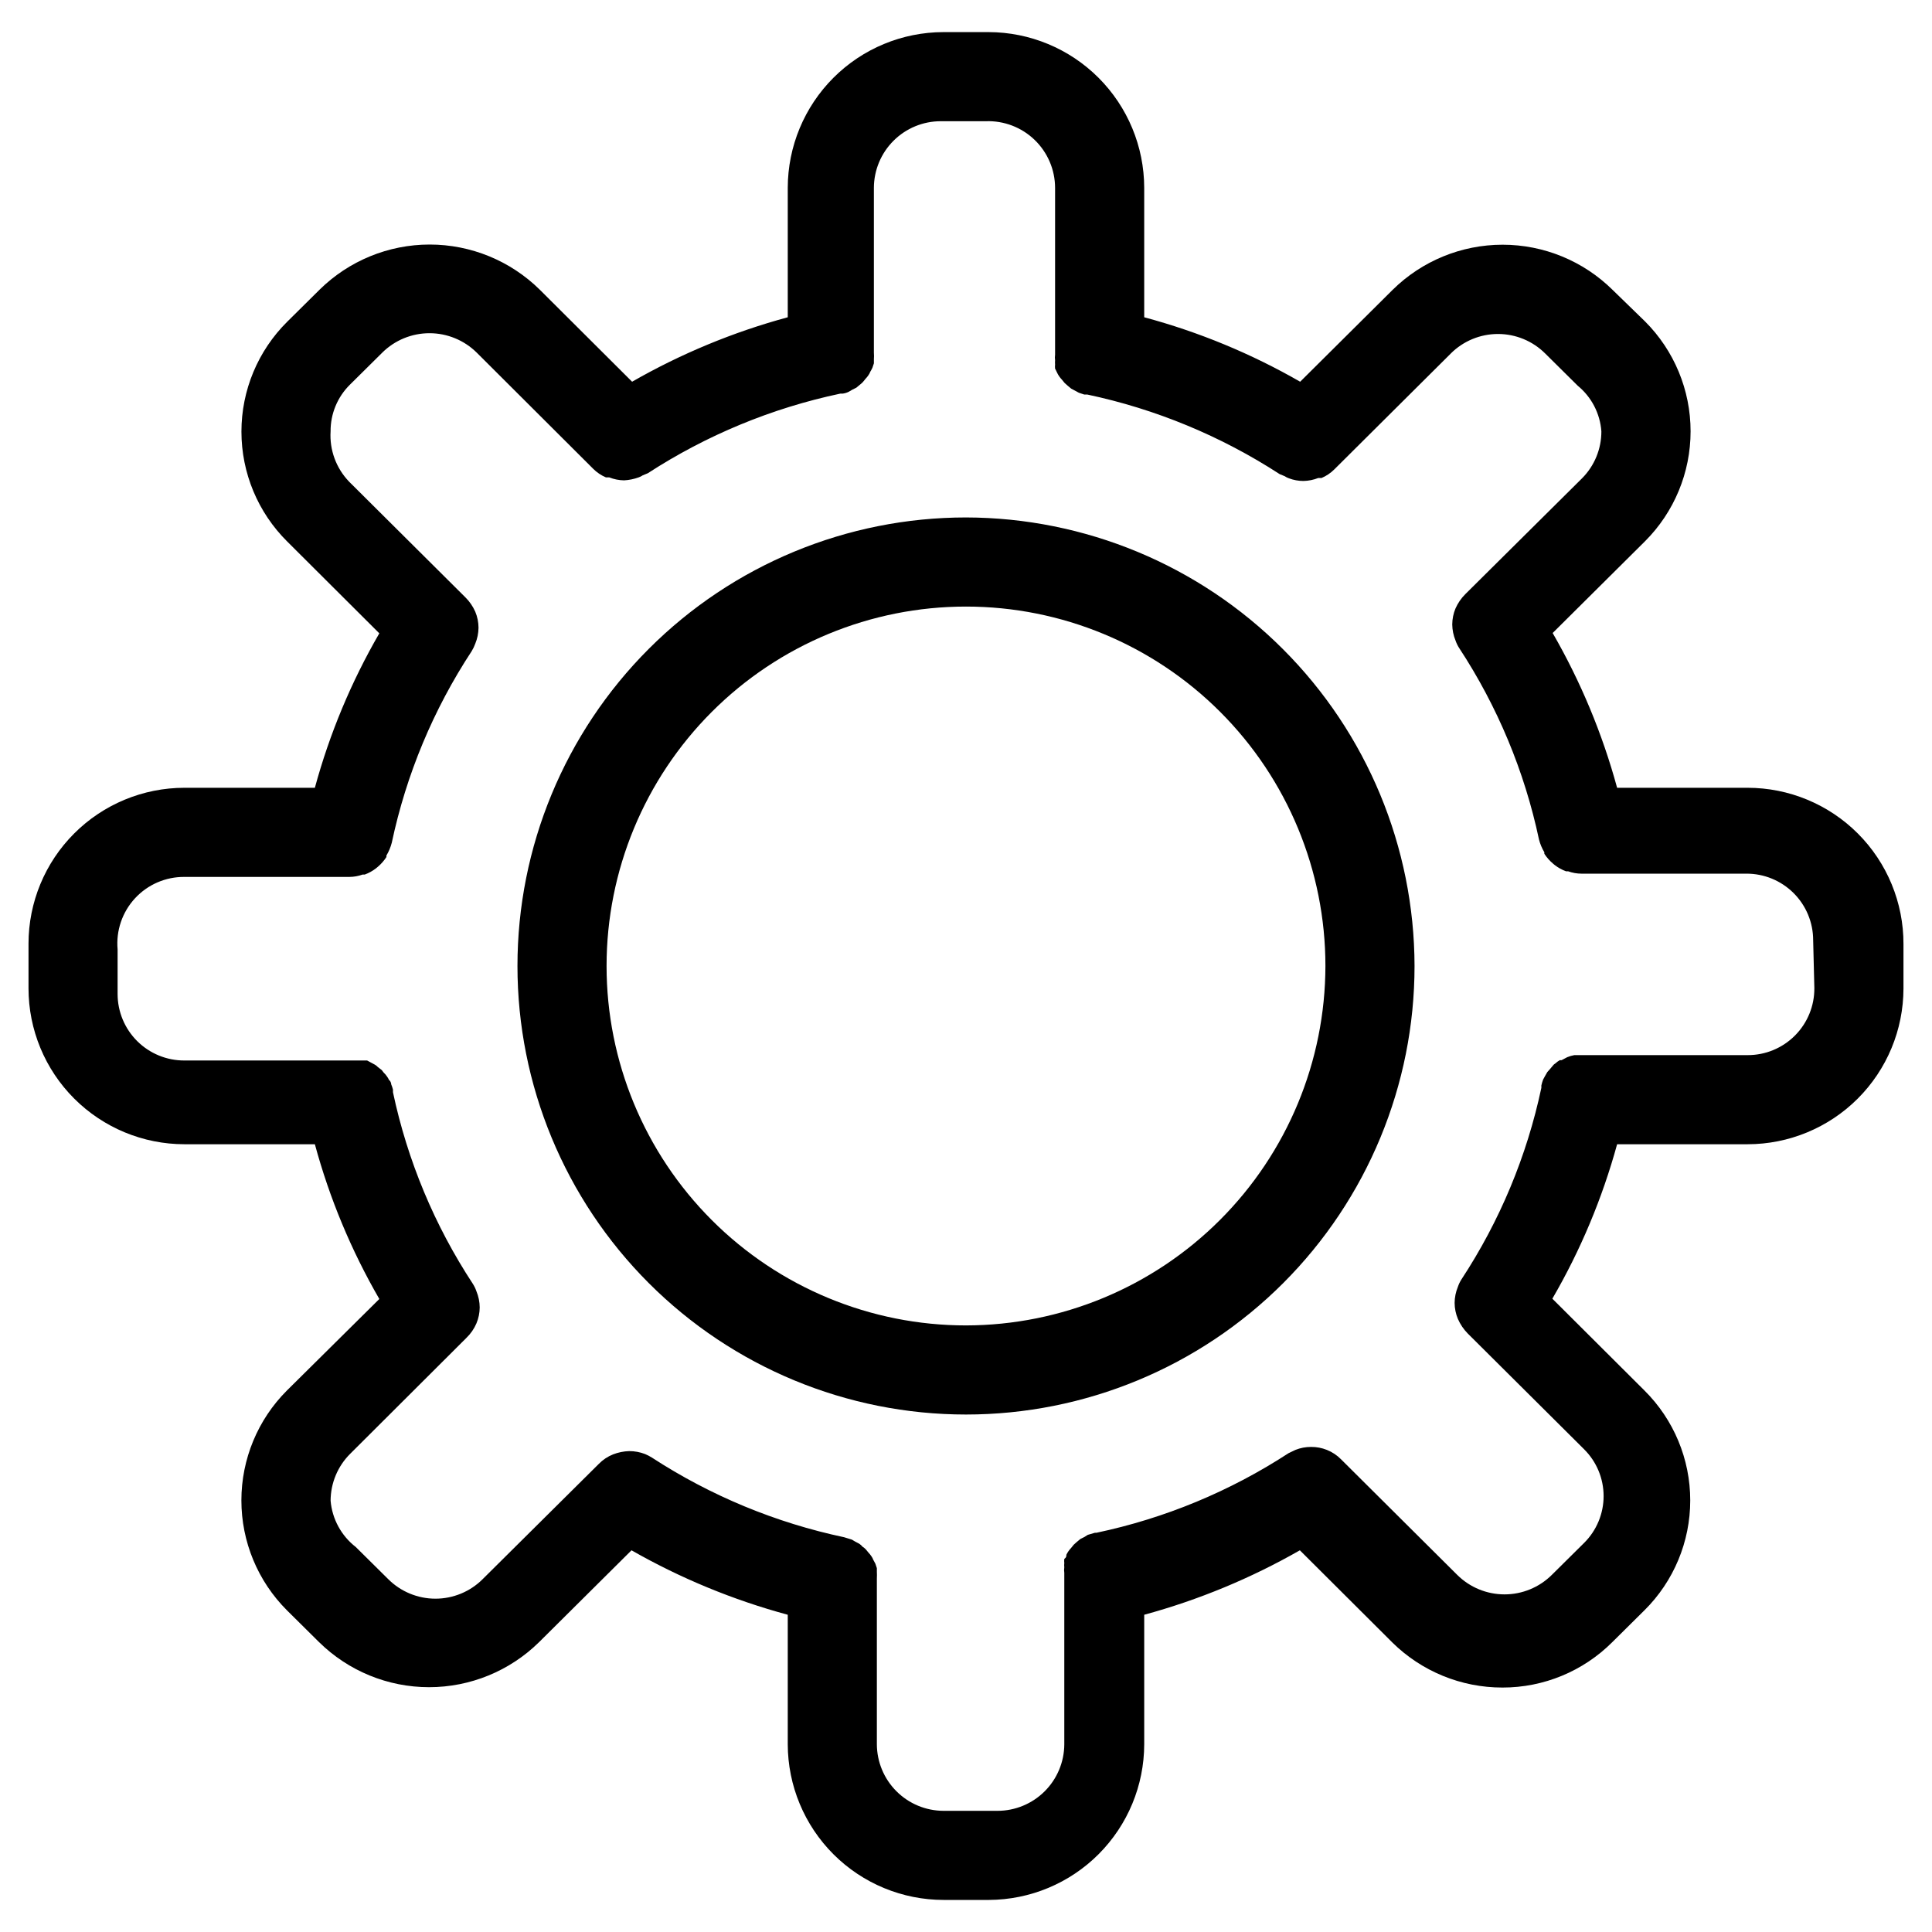
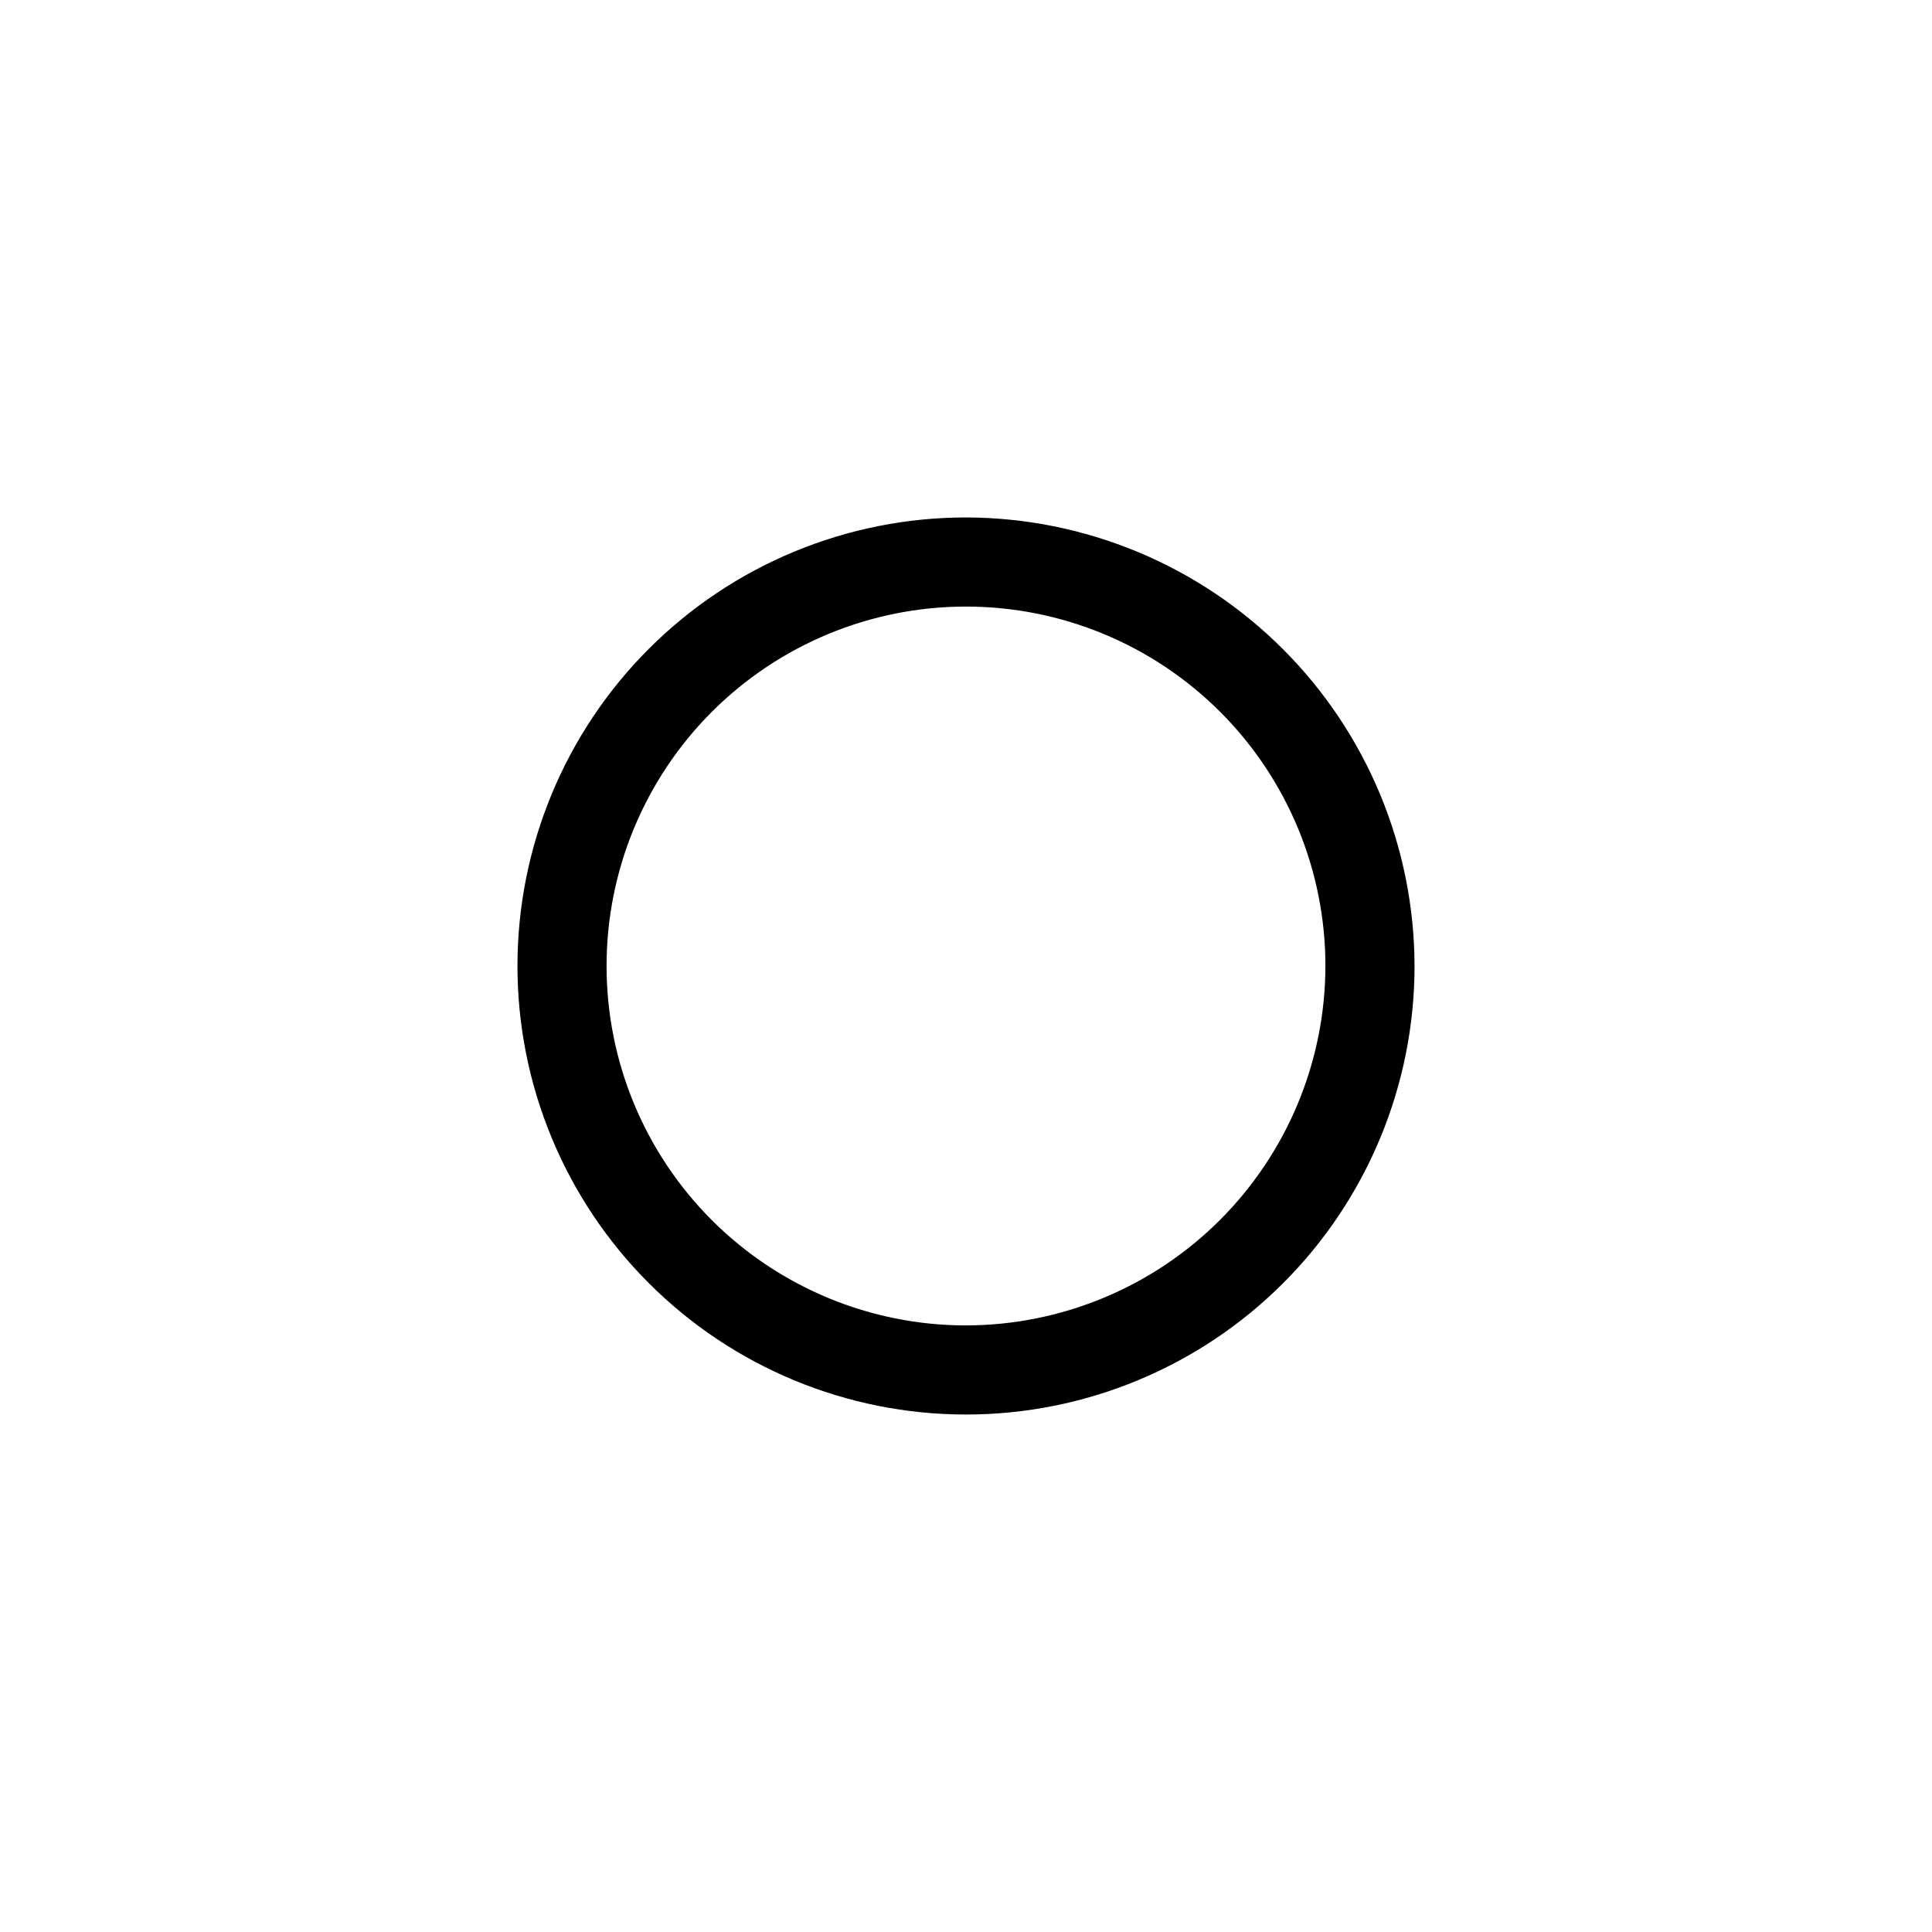
<svg xmlns="http://www.w3.org/2000/svg" fill="#000000" width="800px" height="800px" version="1.1" viewBox="144 144 512 512">
  <g>
-     <path d="m607.11 352.77h-34.559c-3.91-14.348-9.652-28.133-17.082-41.012l24.48-24.324c7.731-7.723 12.074-18.203 12.074-29.129s-4.344-21.402-12.074-29.125l-8.582-8.344c-7.766-7.68-18.246-11.984-29.164-11.984-10.922 0-21.398 4.305-29.168 11.984l-24.48 24.324c-12.98-7.457-26.871-13.199-41.328-17.082v-34.324c-0.02-10.934-4.375-21.41-12.105-29.145-7.731-7.731-18.211-12.082-29.145-12.102h-11.965c-10.934 0.02-21.414 4.371-29.145 12.102-7.731 7.734-12.082 18.211-12.105 29.145v34.324c-14.422 3.906-28.285 9.648-41.25 17.082l-24.48-24.402c-7.777-7.66-18.254-11.953-29.168-11.953-10.91 0-21.387 4.293-29.164 11.953l-8.582 8.5c-7.766 7.703-12.137 18.188-12.137 29.125 0 10.941 4.371 21.426 12.137 29.129l24.402 24.324h0.004c-7.441 12.848-13.184 26.609-17.082 40.934h-34.559c-10.961 0-21.473 4.356-29.223 12.105-7.754 7.75-12.105 18.262-12.105 29.223v11.809c0 10.961 4.352 21.473 12.105 29.223 7.75 7.75 18.262 12.105 29.223 12.105h34.559c3.894 14.352 9.637 28.141 17.082 41.012l-24.484 24.246c-7.731 7.723-12.07 18.203-12.07 29.129 0 10.926 4.34 21.402 12.07 29.125l8.5 8.422h0.004c7.773 7.66 18.25 11.953 29.164 11.953 10.914 0 21.391-4.293 29.168-11.953l24.48-24.324c13.023 7.43 26.938 13.168 41.406 17.082v34.324c0.023 10.945 4.387 21.438 12.133 29.172 7.75 7.734 18.25 12.078 29.195 12.078h11.965c10.922-0.043 21.383-4.406 29.094-12.133 7.715-7.731 12.059-18.199 12.078-29.117v-34.324c14.418-3.926 28.277-9.668 41.25-17.082l24.48 24.402v0.004c7.781 7.68 18.273 11.98 29.207 11.965 10.922 0.016 21.402-4.32 29.125-12.047l8.5-8.422h0.004c7.766-7.699 12.137-18.188 12.137-29.125 0-10.941-4.371-21.426-12.137-29.129l-24.402-24.324h-0.004c7.469-12.844 13.234-26.605 17.164-40.934h34.559c10.945 0 21.445-4.344 29.195-12.078 7.746-7.731 12.109-18.223 12.133-29.172v-11.809c0.02-10.973-4.324-21.504-12.078-29.273-7.754-7.766-18.277-12.133-29.25-12.133zm17.711 53.059c0.043 4.719-1.809 9.254-5.137 12.598s-7.859 5.215-12.574 5.191h-45.898 0.004c-0.648 0.113-1.285 0.297-1.891 0.551l-1.496 0.789h-0.473c-0.426 0.242-0.82 0.535-1.18 0.867-0.246 0.137-0.457 0.324-0.629 0.551l-0.789 0.945-0.707 0.789-0.629 1.102-0.473 0.867v-0.004c-0.195 0.512-0.352 1.039-0.473 1.574v0.629c-3.84 18.094-11.02 35.312-21.176 50.773-0.395 0.617-0.711 1.277-0.945 1.969-0.559 1.348-0.852 2.793-0.867 4.25 0.008 1.461 0.301 2.906 0.867 4.254 0.625 1.434 1.504 2.738 2.598 3.856l30.859 30.699v0.004c3.301 3.277 5.16 7.742 5.16 12.398 0 4.652-1.859 9.117-5.16 12.398l-8.582 8.5c-3.332 3.297-7.828 5.148-12.516 5.148s-9.188-1.852-12.516-5.148l-30.781-30.621c-1.07-1.098-2.356-1.953-3.777-2.519-1.328-0.531-2.746-0.801-4.172-0.789-1.43-0.012-2.848 0.258-4.172 0.789l-1.812 0.867c-15.527 10.117-32.797 17.27-50.93 21.094h-0.395l-1.891 0.551-0.867 0.551-1.102 0.551-0.945 0.789-0.789 0.707-0.707 0.867h0.004c-0.262 0.27-0.496 0.559-0.711 0.867-0.211 0.297-0.395 0.613-0.551 0.945 0 0.395 0 0.707-0.551 1.102-0.047 0.363-0.047 0.734 0 1.102-0.047 0.367-0.047 0.734 0 1.102-0.078 0.496-0.078 1 0 1.496v0.789 44.633c-0.02 4.684-1.895 9.168-5.215 12.473-3.32 3.305-7.812 5.16-12.496 5.16h-14.328c-4.672-0.02-9.145-1.887-12.445-5.188-3.301-3.301-5.168-7.777-5.188-12.445v-43.926c0.031-0.605 0.031-1.207 0-1.812v-0.945l-0.395-1.18s-0.395-0.707-0.551-1.023c-0.137-0.363-0.32-0.707-0.551-1.023-0.211-0.305-0.449-0.598-0.707-0.863l-0.707-0.867h-0.004c-0.25-0.277-0.543-0.516-0.863-0.707-0.25-0.305-0.543-0.57-0.867-0.789l-1.18-0.629-0.789-0.473-2.047-0.629c-18.129-3.84-35.395-10.992-50.93-21.098-0.578-0.363-1.184-0.68-1.812-0.945-1.355-0.527-2.797-0.793-4.25-0.789-1.457 0.047-2.894 0.34-4.25 0.867-1.422 0.566-2.711 1.426-3.781 2.519l-30.781 30.543h0.004c-3.32 3.316-7.824 5.18-12.52 5.18-4.691 0-9.195-1.863-12.516-5.18l-8.582-8.5h0.004c-3.852-2.981-6.277-7.434-6.691-12.281 0.016-4.672 1.883-9.145 5.195-12.438l30.781-30.699-0.004-0.004c1.145-1.09 2.055-2.402 2.676-3.856 0.566-1.348 0.863-2.793 0.867-4.25-0.012-1.461-0.309-2.902-0.867-4.254-0.23-0.691-0.551-1.352-0.941-1.965-10.156-15.461-17.336-32.68-21.176-50.777v-0.707c-0.125-0.484-0.281-0.957-0.473-1.418 0 0 0-0.707-0.551-1.102-0.156-0.332-0.34-0.648-0.551-0.945-0.246-0.375-0.539-0.719-0.867-1.023l-0.551-0.707-1.023-0.789c-0.227-0.25-0.492-0.465-0.789-0.629l-2.047-1.102h-48.41c-4.691 0.02-9.195-1.828-12.52-5.137-3.324-3.309-5.195-7.805-5.195-12.496v-11.809c-0.441-4.957 1.227-9.871 4.602-13.527 3.375-3.66 8.137-5.723 13.113-5.68h43.691-0.004c1.211-0.004 2.406-0.219 3.543-0.629h0.551c1.078-0.395 2.086-0.953 2.992-1.656l0.473-0.395v0.004c0.883-0.754 1.652-1.629 2.281-2.598v-0.395c0.633-1.055 1.109-2.195 1.418-3.387 3.84-18.094 11.02-35.312 21.176-50.773 0.379-0.625 0.695-1.281 0.945-1.969 0.559-1.348 0.852-2.789 0.867-4.25-0.008-1.461-0.301-2.906-0.867-4.25-0.625-1.41-1.504-2.691-2.598-3.777l-30.859-30.699v-0.004c-3.414-3.559-5.184-8.383-4.879-13.305-0.027-4.641 1.816-9.094 5.117-12.359l8.582-8.5h-0.004c3.332-3.297 7.828-5.148 12.516-5.148s9.188 1.852 12.52 5.148l30.859 30.781h-0.004c0.973 0.969 2.121 1.746 3.387 2.281h0.867c1.254 0.496 2.586 0.762 3.934 0.785 1.316-0.07 2.617-0.336 3.859-0.785 0.387-0.137 0.758-0.32 1.102-0.551l1.34-0.551h-0.004c15.566-10.105 32.855-17.258 51.012-21.098h0.629c0.547-0.074 1.078-0.23 1.574-0.473l0.945-0.551 1.102-0.551 0.945-0.789c0.281-0.211 0.547-0.449 0.789-0.707l0.707-0.867c0.262-0.266 0.496-0.559 0.707-0.863 0.23-0.316 0.418-0.66 0.555-1.023 0 0 0.395-0.629 0.551-1.023l0.395-1.18v-1.023l-0.004-0.004c0.047-0.602 0.047-1.207 0-1.809v-43.691c0.023-4.684 1.898-9.168 5.219-12.473 3.316-3.305 7.812-5.16 12.496-5.16h11.965c4.793-0.168 9.449 1.609 12.906 4.934 3.453 3.324 5.418 7.906 5.434 12.699v43.453 0.789c-0.074 0.496-0.074 1 0 1.496-0.035 0.367-0.035 0.734 0 1.102-0.043 0.367-0.043 0.734 0 1.102 0 0 0.395 0.707 0.551 1.102 0.156 0.332 0.34 0.648 0.551 0.945 0.215 0.309 0.449 0.598 0.711 0.867l0.707 0.867 0.789 0.707 0.945 0.789 2.047 1.102 1.418 0.473h0.789l-0.004-0.004c18.152 3.84 35.445 10.992 51.012 21.098l1.34 0.551h-0.004c0.344 0.23 0.715 0.418 1.102 0.551 1.234 0.473 2.539 0.711 3.859 0.711 1.348-0.027 2.68-0.293 3.934-0.789h0.867c1.266-0.535 2.414-1.312 3.387-2.281l30.859-30.699-0.004-0.004c3.32-3.316 7.824-5.18 12.52-5.18 4.691 0 9.195 1.863 12.516 5.18l8.582 8.5-0.004 0.004c3.68 3 5.957 7.387 6.301 12.121 0.012 4.66-1.828 9.137-5.117 12.438l-30.938 30.699v0.004c-1.094 1.086-1.973 2.367-2.598 3.777-0.566 1.348-0.859 2.793-0.867 4.25 0.016 1.461 0.309 2.902 0.867 4.254 0.234 0.691 0.551 1.352 0.945 1.965 10.152 15.461 17.336 32.68 21.176 50.777 0.305 1.188 0.781 2.328 1.414 3.383v0.395c0.633 0.973 1.402 1.848 2.285 2.598l0.473 0.395c0.906 0.703 1.914 1.258 2.988 1.652h0.551c1.137 0.414 2.336 0.625 3.543 0.629h43.691c4.691-0.02 9.195 1.828 12.52 5.137 3.324 3.309 5.191 7.809 5.191 12.496z" />
-     <path d="m400 281.13c-31.527 0-61.762 12.523-84.055 34.812-22.289 22.293-34.812 52.527-34.812 84.055 0 31.523 12.523 61.758 34.812 84.051 22.293 22.293 52.527 34.816 84.055 34.816 31.523 0 61.758-12.523 84.051-34.816s34.816-52.527 34.816-84.051c-0.062-31.508-12.605-61.707-34.887-83.984-22.277-22.277-52.477-34.82-83.98-34.883zm0 214.12c-25.266 0-49.492-10.035-67.355-27.898-17.863-17.863-27.898-42.09-27.898-67.352 0-25.266 10.035-49.492 27.898-67.355s42.09-27.898 67.355-27.898c25.262 0 49.488 10.035 67.352 27.898 17.863 17.863 27.898 42.09 27.898 67.355-0.043 25.246-10.09 49.453-27.945 67.305-17.852 17.855-42.059 27.902-67.305 27.945z" />
+     <path d="m400 281.13c-31.527 0-61.762 12.523-84.055 34.812-22.289 22.293-34.812 52.527-34.812 84.055 0 31.523 12.523 61.758 34.812 84.051 22.293 22.293 52.527 34.816 84.055 34.816 31.523 0 61.758-12.523 84.051-34.816s34.816-52.527 34.816-84.051c-0.062-31.508-12.605-61.707-34.887-83.984-22.277-22.277-52.477-34.82-83.98-34.883m0 214.12c-25.266 0-49.492-10.035-67.355-27.898-17.863-17.863-27.898-42.09-27.898-67.352 0-25.266 10.035-49.492 27.898-67.355s42.09-27.898 67.355-27.898c25.262 0 49.488 10.035 67.352 27.898 17.863 17.863 27.898 42.09 27.898 67.355-0.043 25.246-10.09 49.453-27.945 67.305-17.852 17.855-42.059 27.902-67.305 27.945z" />
  </g>
</svg>